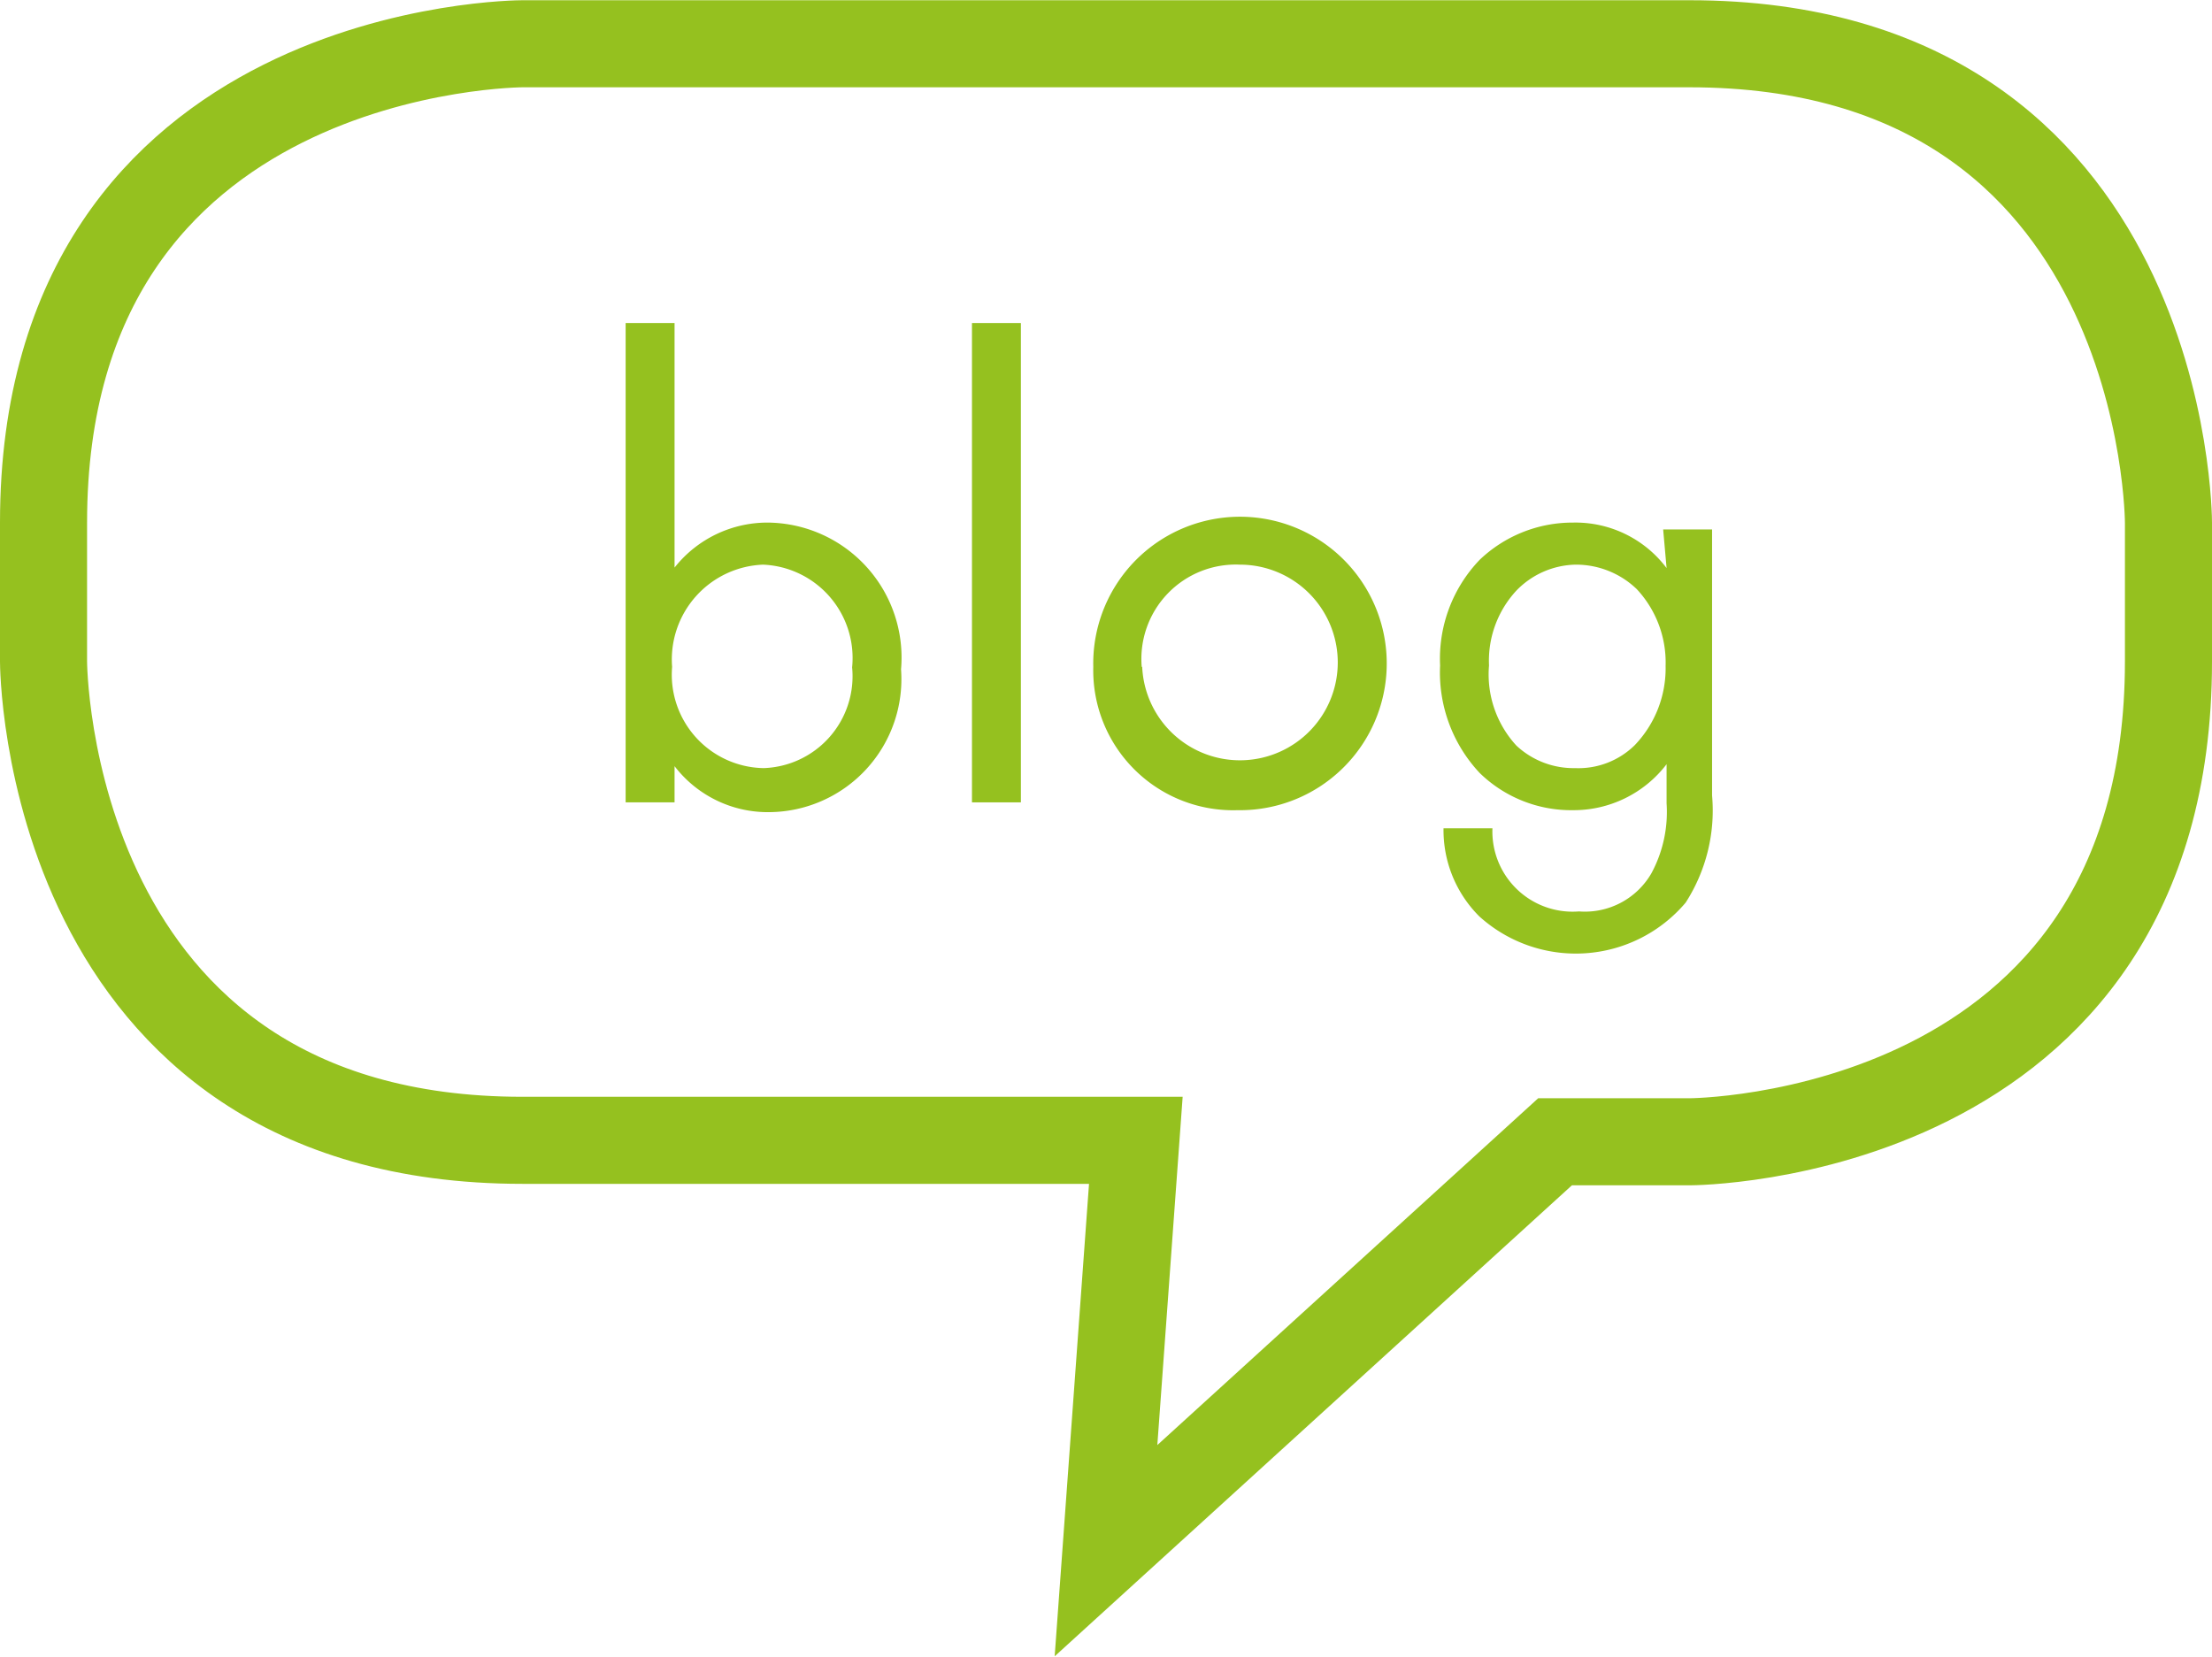
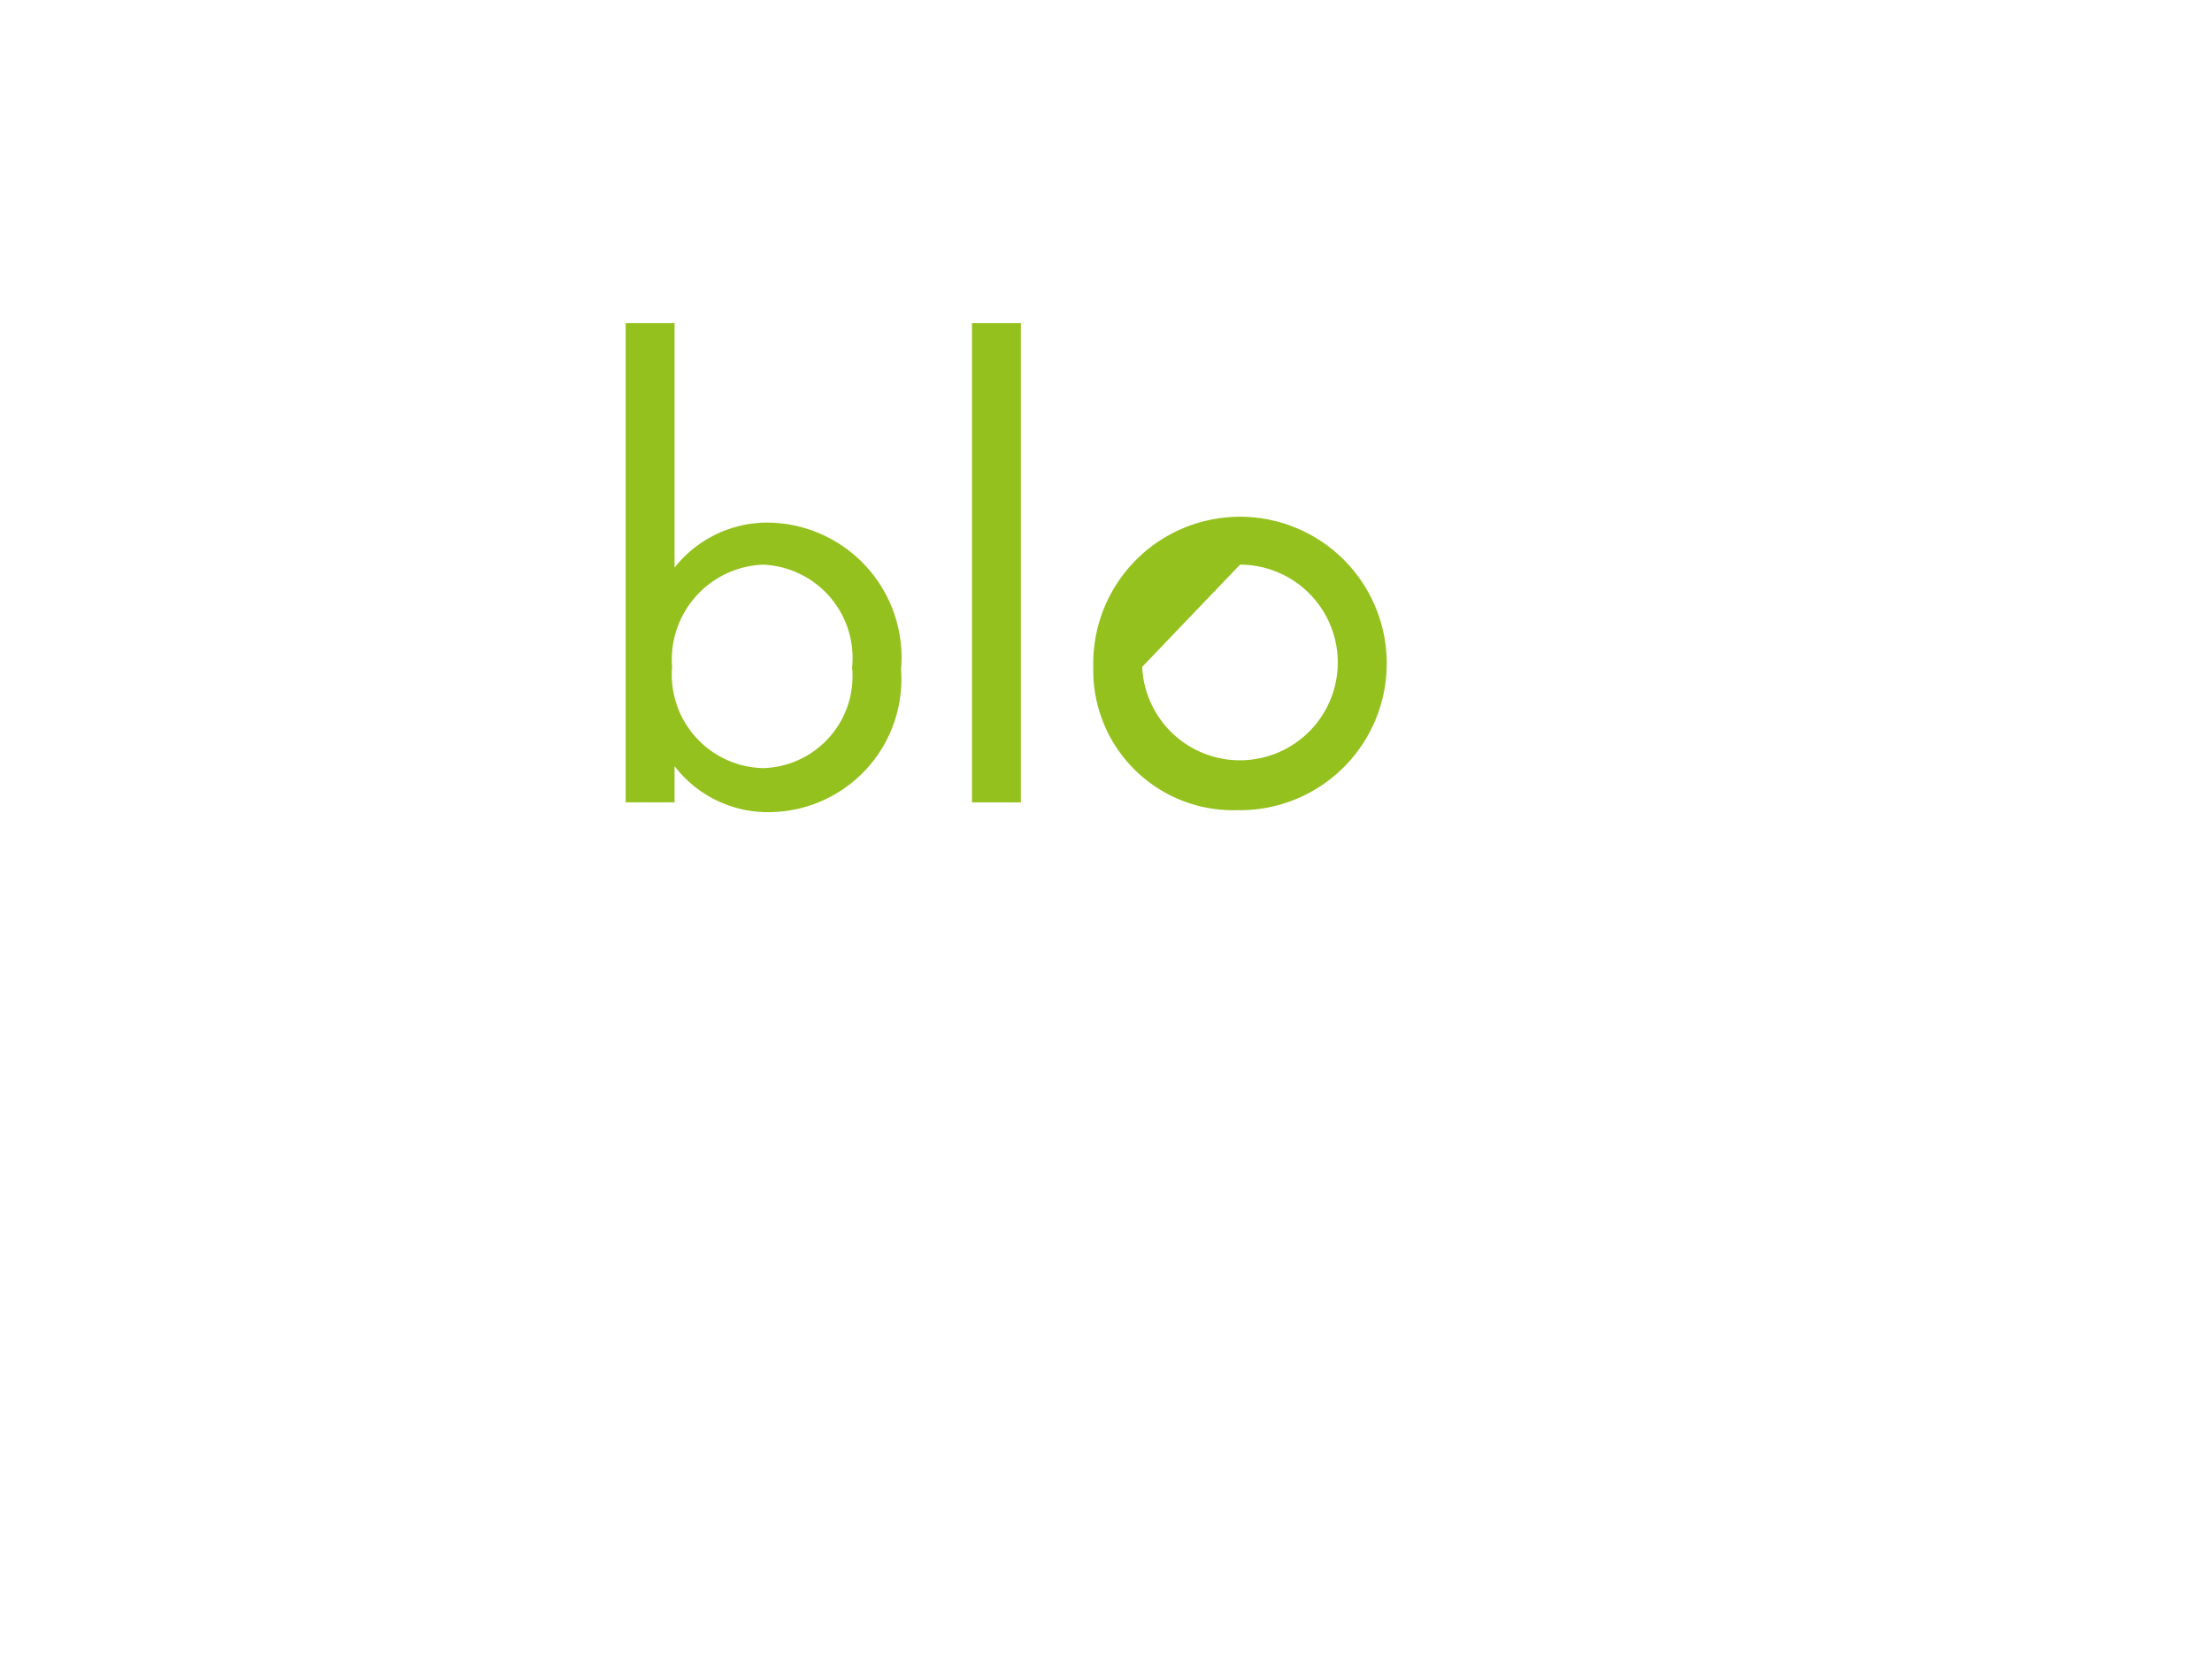
<svg xmlns="http://www.w3.org/2000/svg" width="15.95mm" height="11.95mm" viewBox="0 0 45.22 33.87">
  <defs>
    <style>.a{fill:none;stroke:#95c11f;stroke-width:1.78px;}.b{fill:#95c11f;}</style>
  </defs>
  <title>blog</title>
-   <path class="a" d="M319.33,83.18V80.34s0-9.79-9.79-9.79H285.68s-9.79,0-9.79,9.79v2.84s0,9.79,9.79,9.79h12.54l-.61,8.39L306.79,93h2.75S319.33,93,319.33,83.18Z" transform="translate(-275 -69.66)" />
  <path class="b" d="M288.79,86.06h-1v-9.8h1v5a2.42,2.42,0,0,1,1.91-.92,2.76,2.76,0,0,1,2.72,3,2.72,2.72,0,0,1-2.68,2.92,2.4,2.4,0,0,1-1.95-.94Zm3.63-2.76a1.91,1.91,0,0,0-1.82-2.1,1.94,1.94,0,0,0-1.86,2.09,1.91,1.91,0,0,0,1.87,2.07A1.88,1.88,0,0,0,292.42,83.3Z" transform="translate(-275 -69.66)" />
  <path class="b" d="M295.87,76.26v9.8h-1v-9.8Z" transform="translate(-275 -69.66)" />
-   <path class="b" d="M297.35,83.29a3,3,0,1,1,2.95,2.93A2.86,2.86,0,0,1,297.35,83.29Zm1,0a2,2,0,1,0,2-2.09A1.93,1.93,0,0,0,298.34,83.29Z" transform="translate(-275 -69.66)" />
-   <path class="b" d="M309,80.48h1v5.44a3.48,3.48,0,0,1-.54,2.19,2.94,2.94,0,0,1-4.22.28,2.49,2.49,0,0,1-.73-1.8h1a1.64,1.64,0,0,0,1.77,1.7,1.57,1.57,0,0,0,1.48-.78,2.64,2.64,0,0,0,.31-1.43v-.8a2.39,2.39,0,0,1-1.91.94,2.68,2.68,0,0,1-1.91-.76,3,3,0,0,1-.81-2.2,2.92,2.92,0,0,1,.81-2.16,2.75,2.75,0,0,1,1.91-.76,2.33,2.33,0,0,1,1.91.93ZM306,81.73a2.11,2.11,0,0,0-.56,1.53A2.15,2.15,0,0,0,306,84.9a1.71,1.71,0,0,0,1.2.46,1.64,1.64,0,0,0,1.22-.47,2.27,2.27,0,0,0,.63-1.62,2.2,2.2,0,0,0-.59-1.57,1.79,1.79,0,0,0-1.26-.5A1.73,1.73,0,0,0,306,81.73Z" transform="translate(-275 -69.66)" />
+   <path class="b" d="M297.35,83.29a3,3,0,1,1,2.95,2.93A2.86,2.86,0,0,1,297.35,83.29Zm1,0a2,2,0,1,0,2-2.09Z" transform="translate(-275 -69.66)" />
</svg>